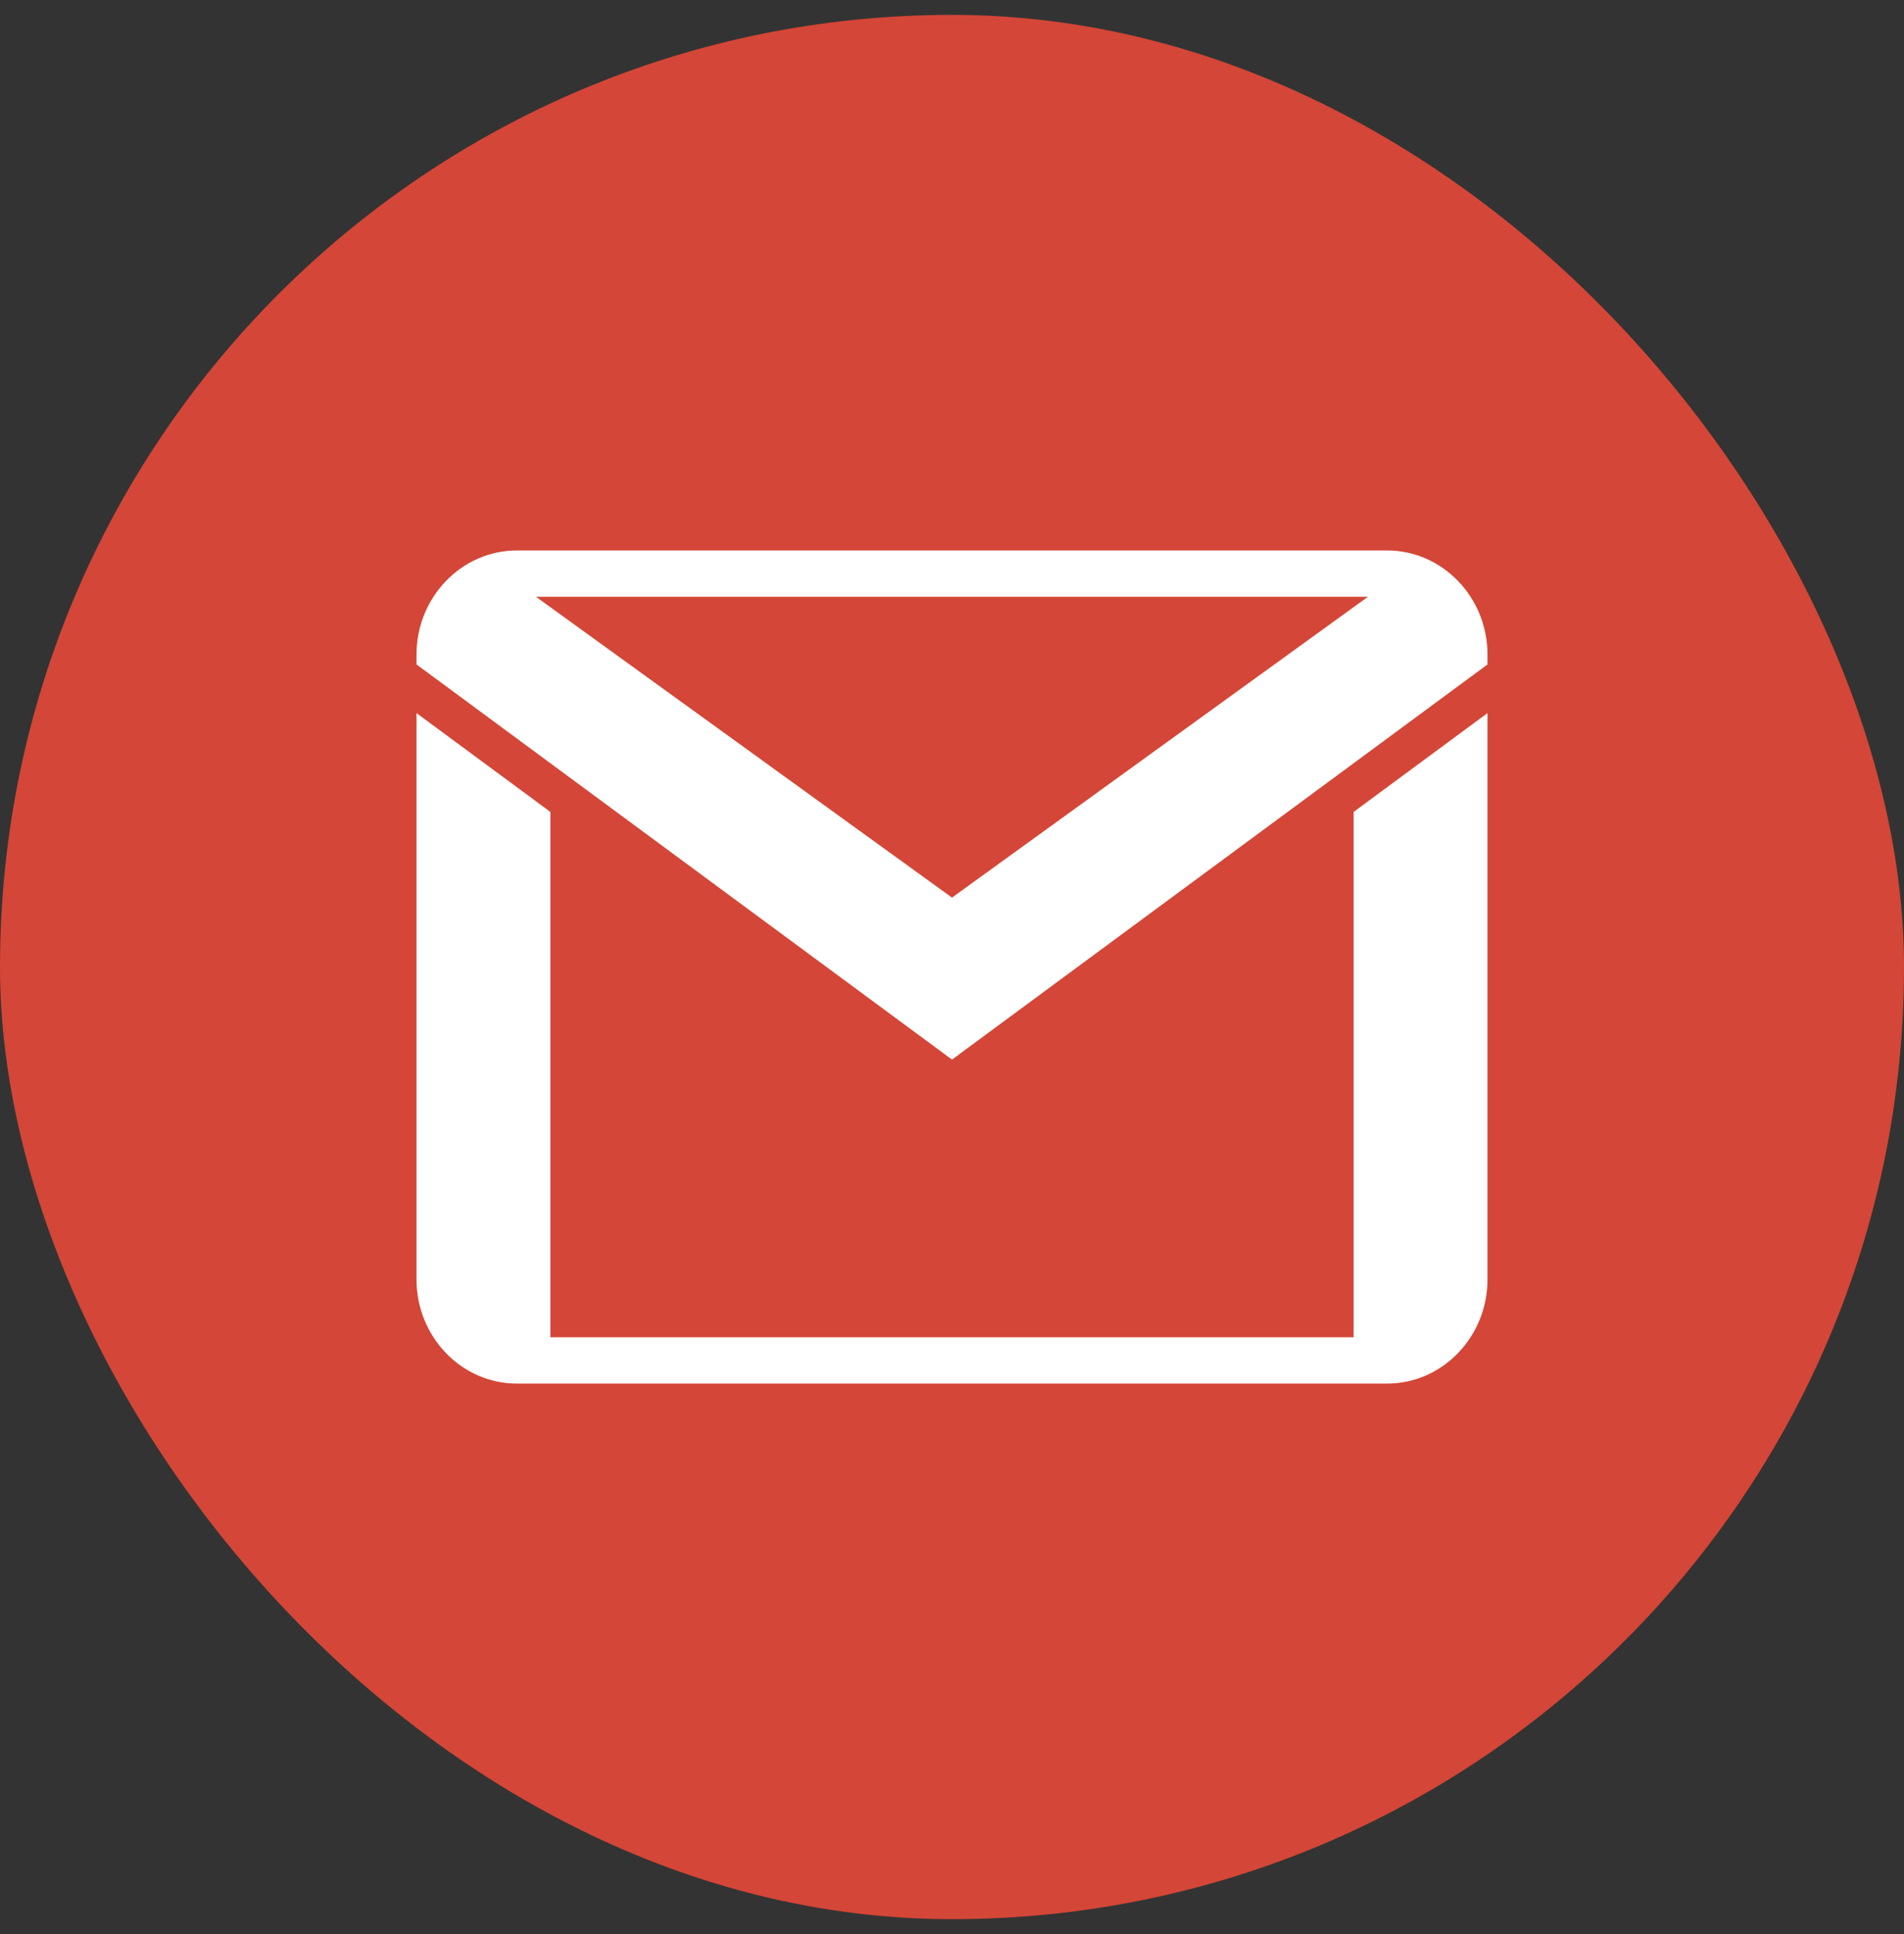
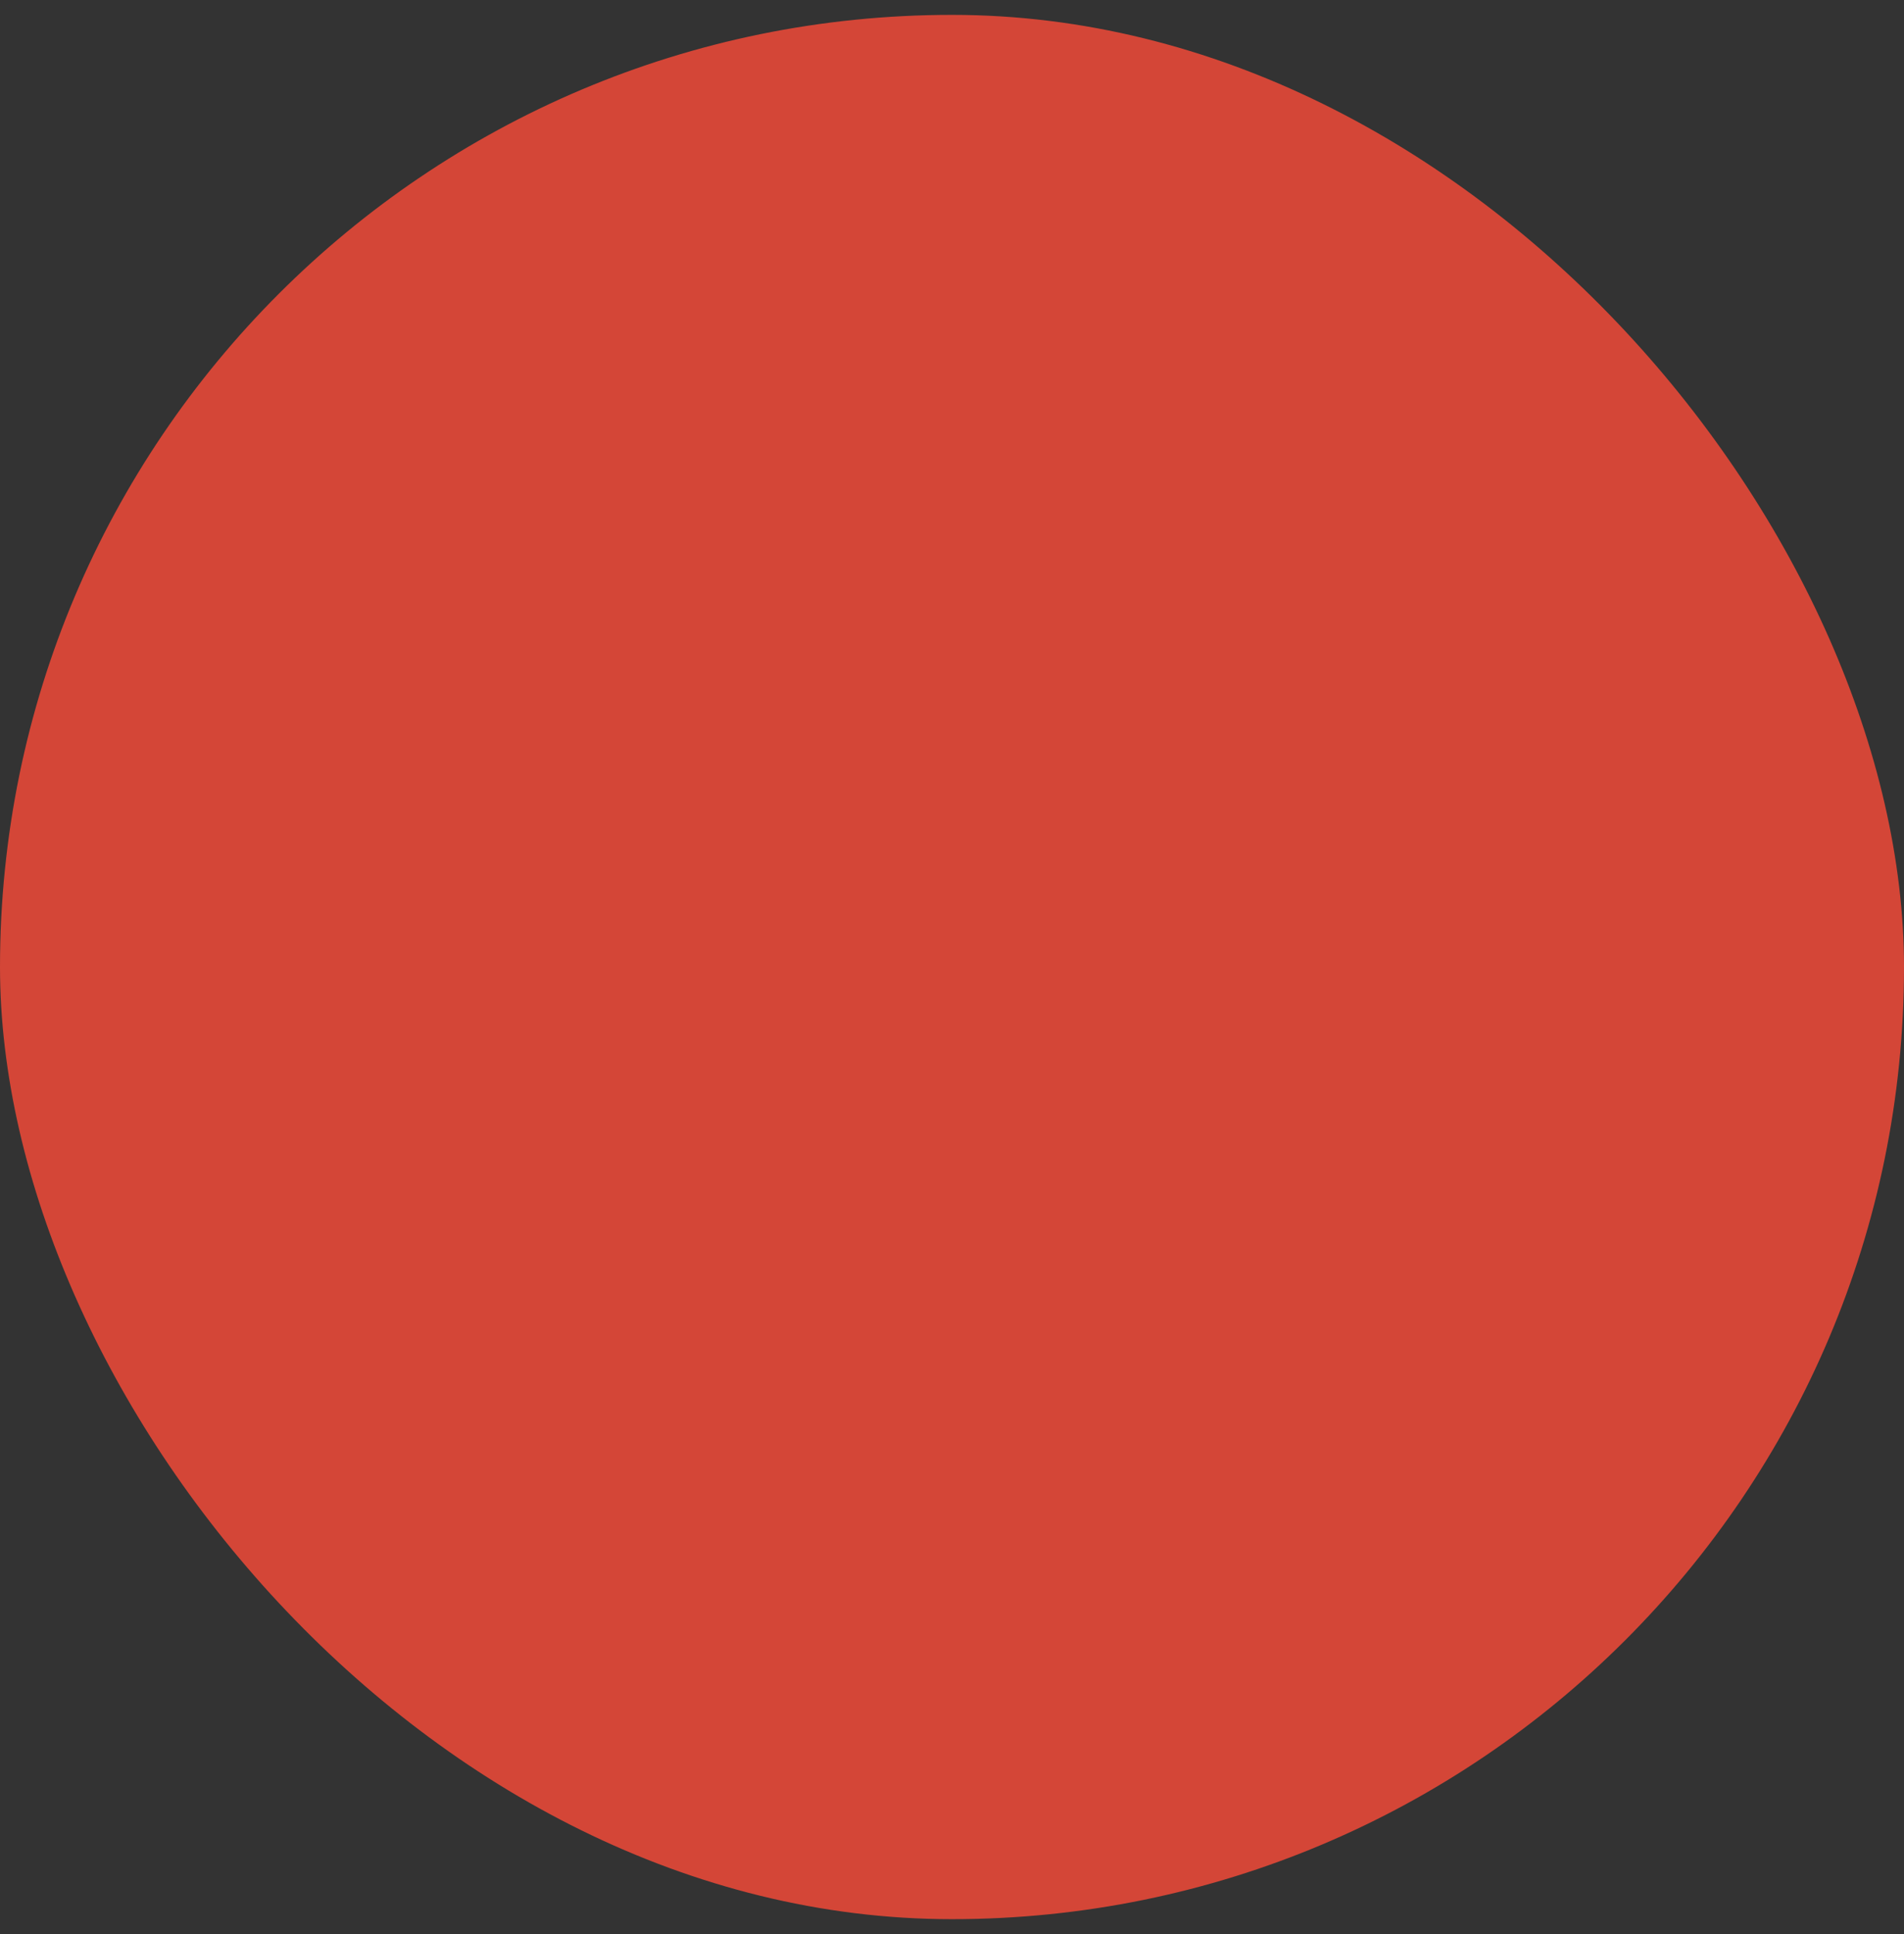
<svg xmlns="http://www.w3.org/2000/svg" width="64" height="65" viewBox="0 0 64 65" fill="none">
  <rect x="0" y="0" width="64" height="65" fill="#333333" stroke="none" />
  <rect y="0.5" width="64" height="64" rx="32" fill="#D44637" />
-   <path d="M17.375 18.5C15.515 18.5 14 20.071 14 22V22.331L32 35.611L50 22.331V22C50 20.071 48.485 18.5 46.625 18.5H17.375ZM18.014 20.056H45.983L32 30.167L18.014 20.056ZM14 23.966V43C14 44.929 15.515 46.5 17.375 46.5H46.625C48.485 46.5 50 44.929 50 43V23.966L45.5 27.287V44.944H18.5V27.287L14 23.966Z" fill="white" />
</svg>